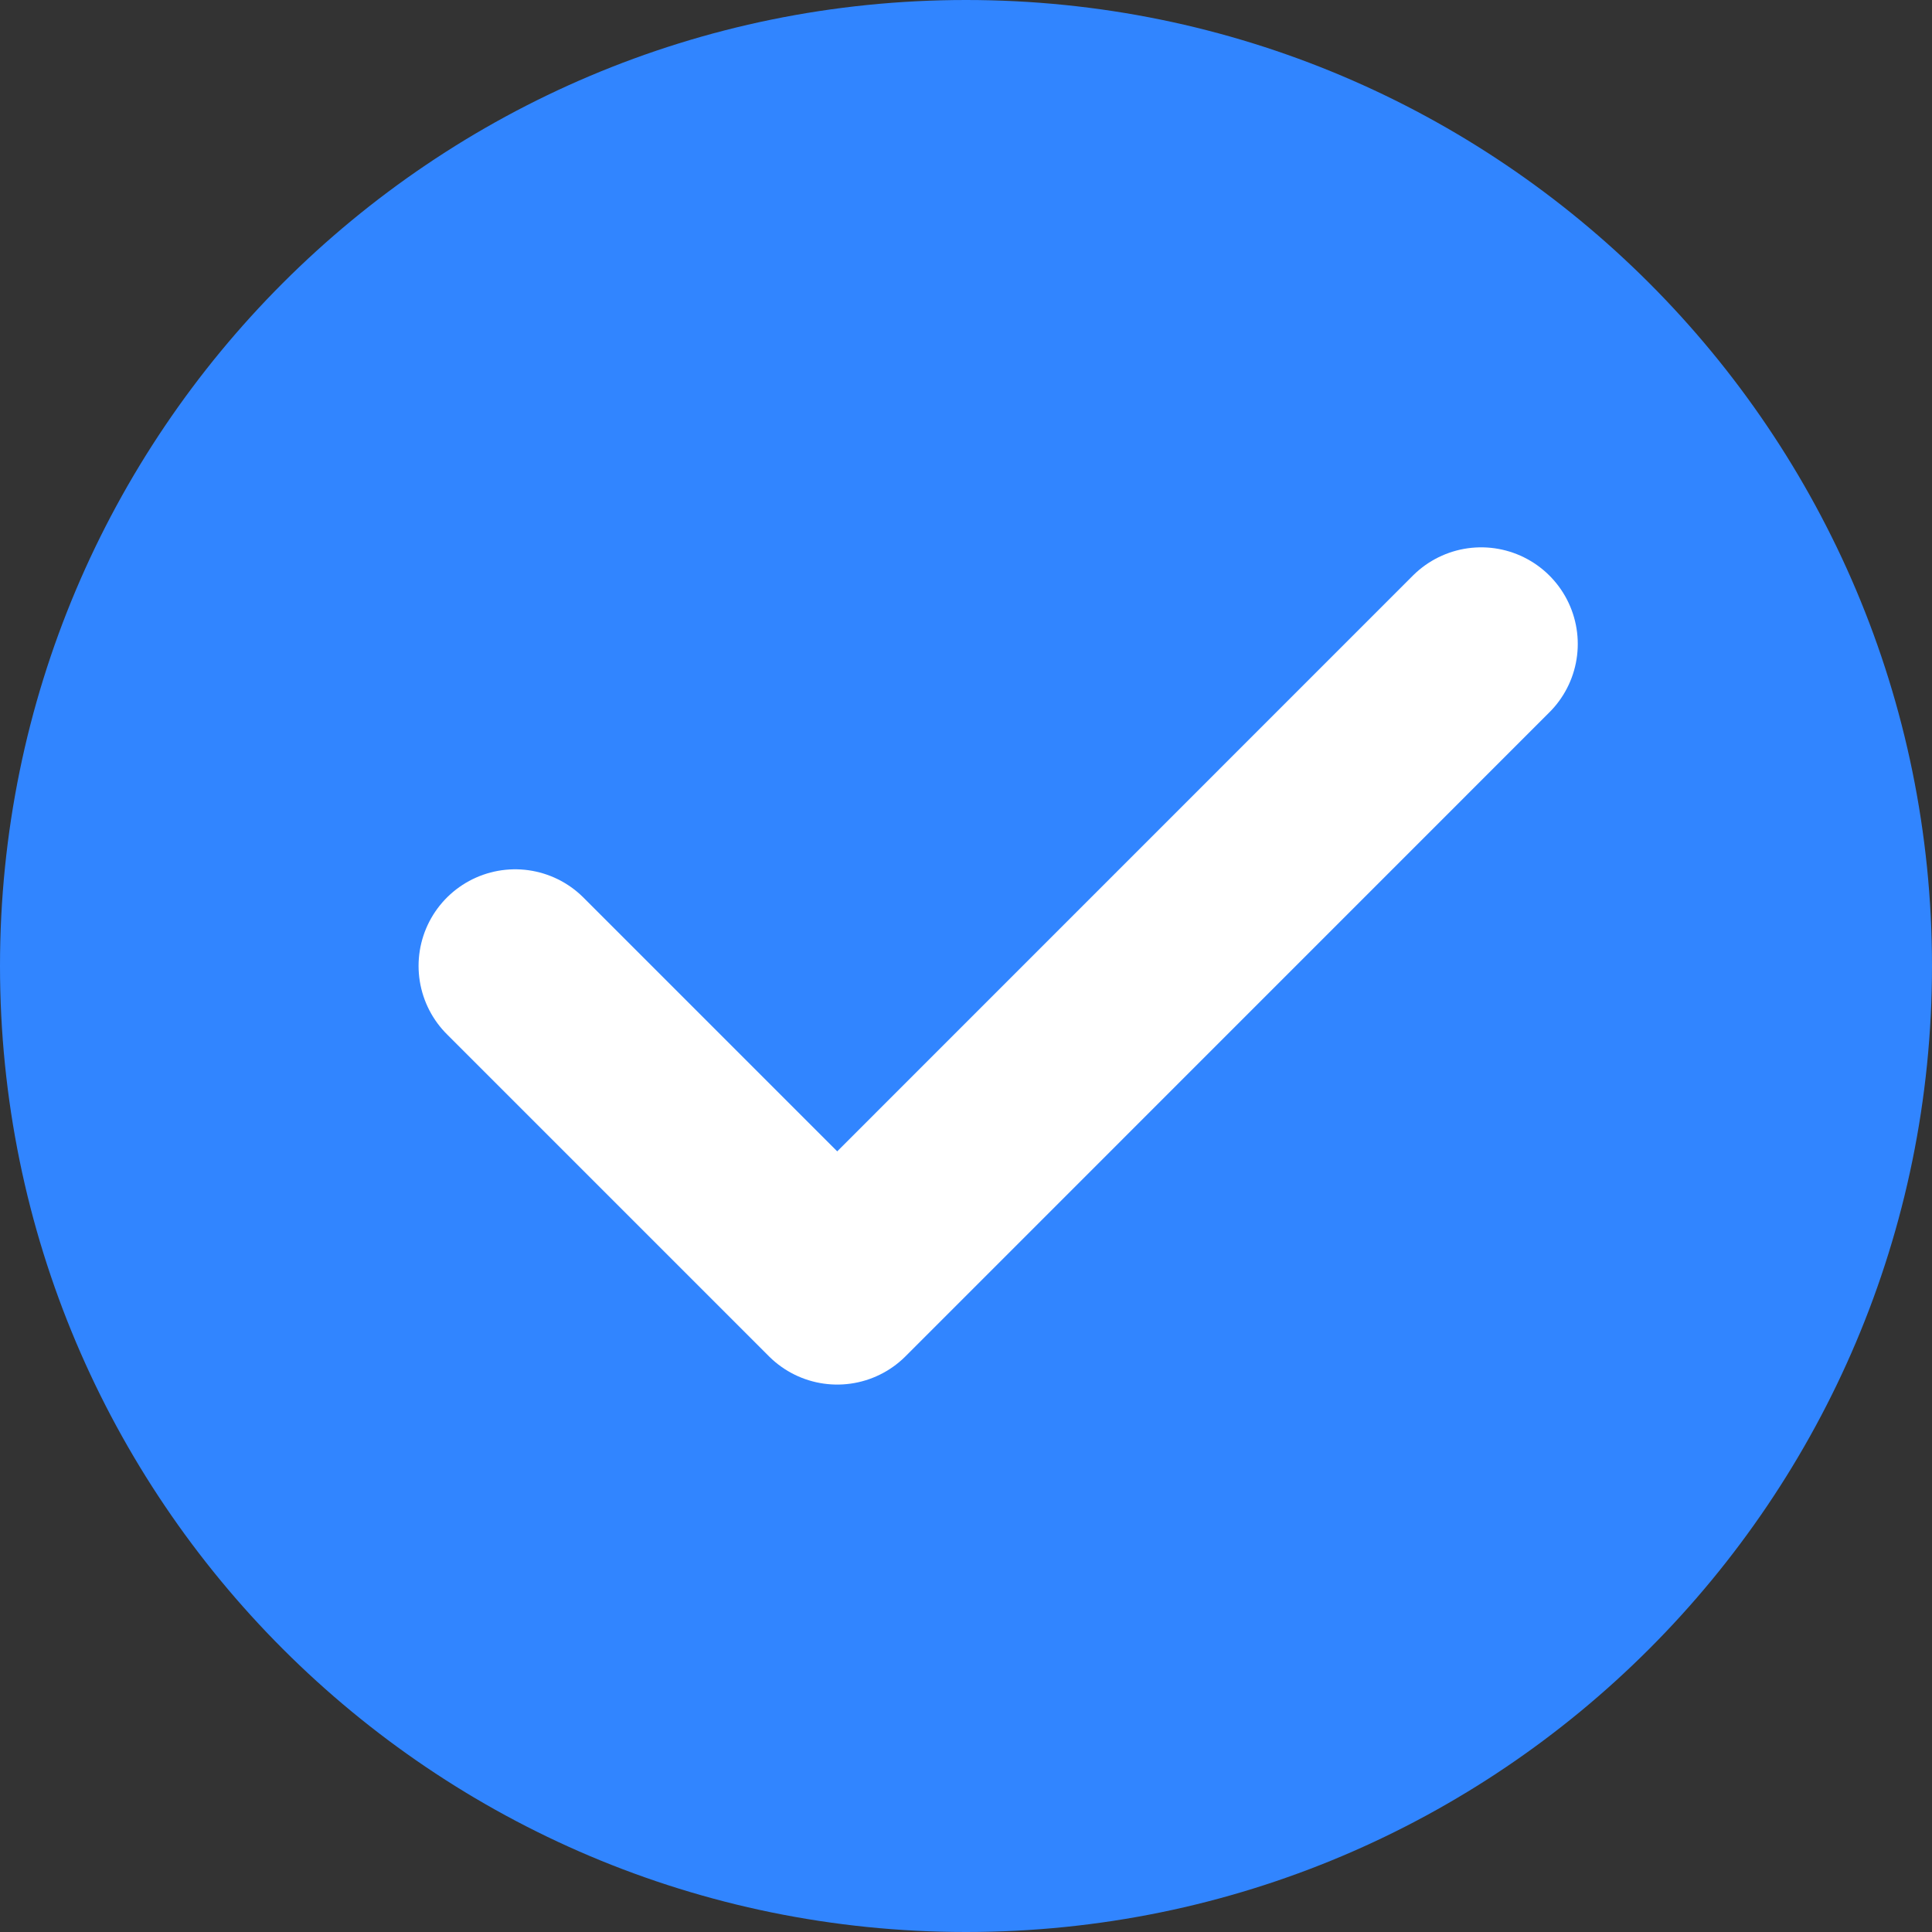
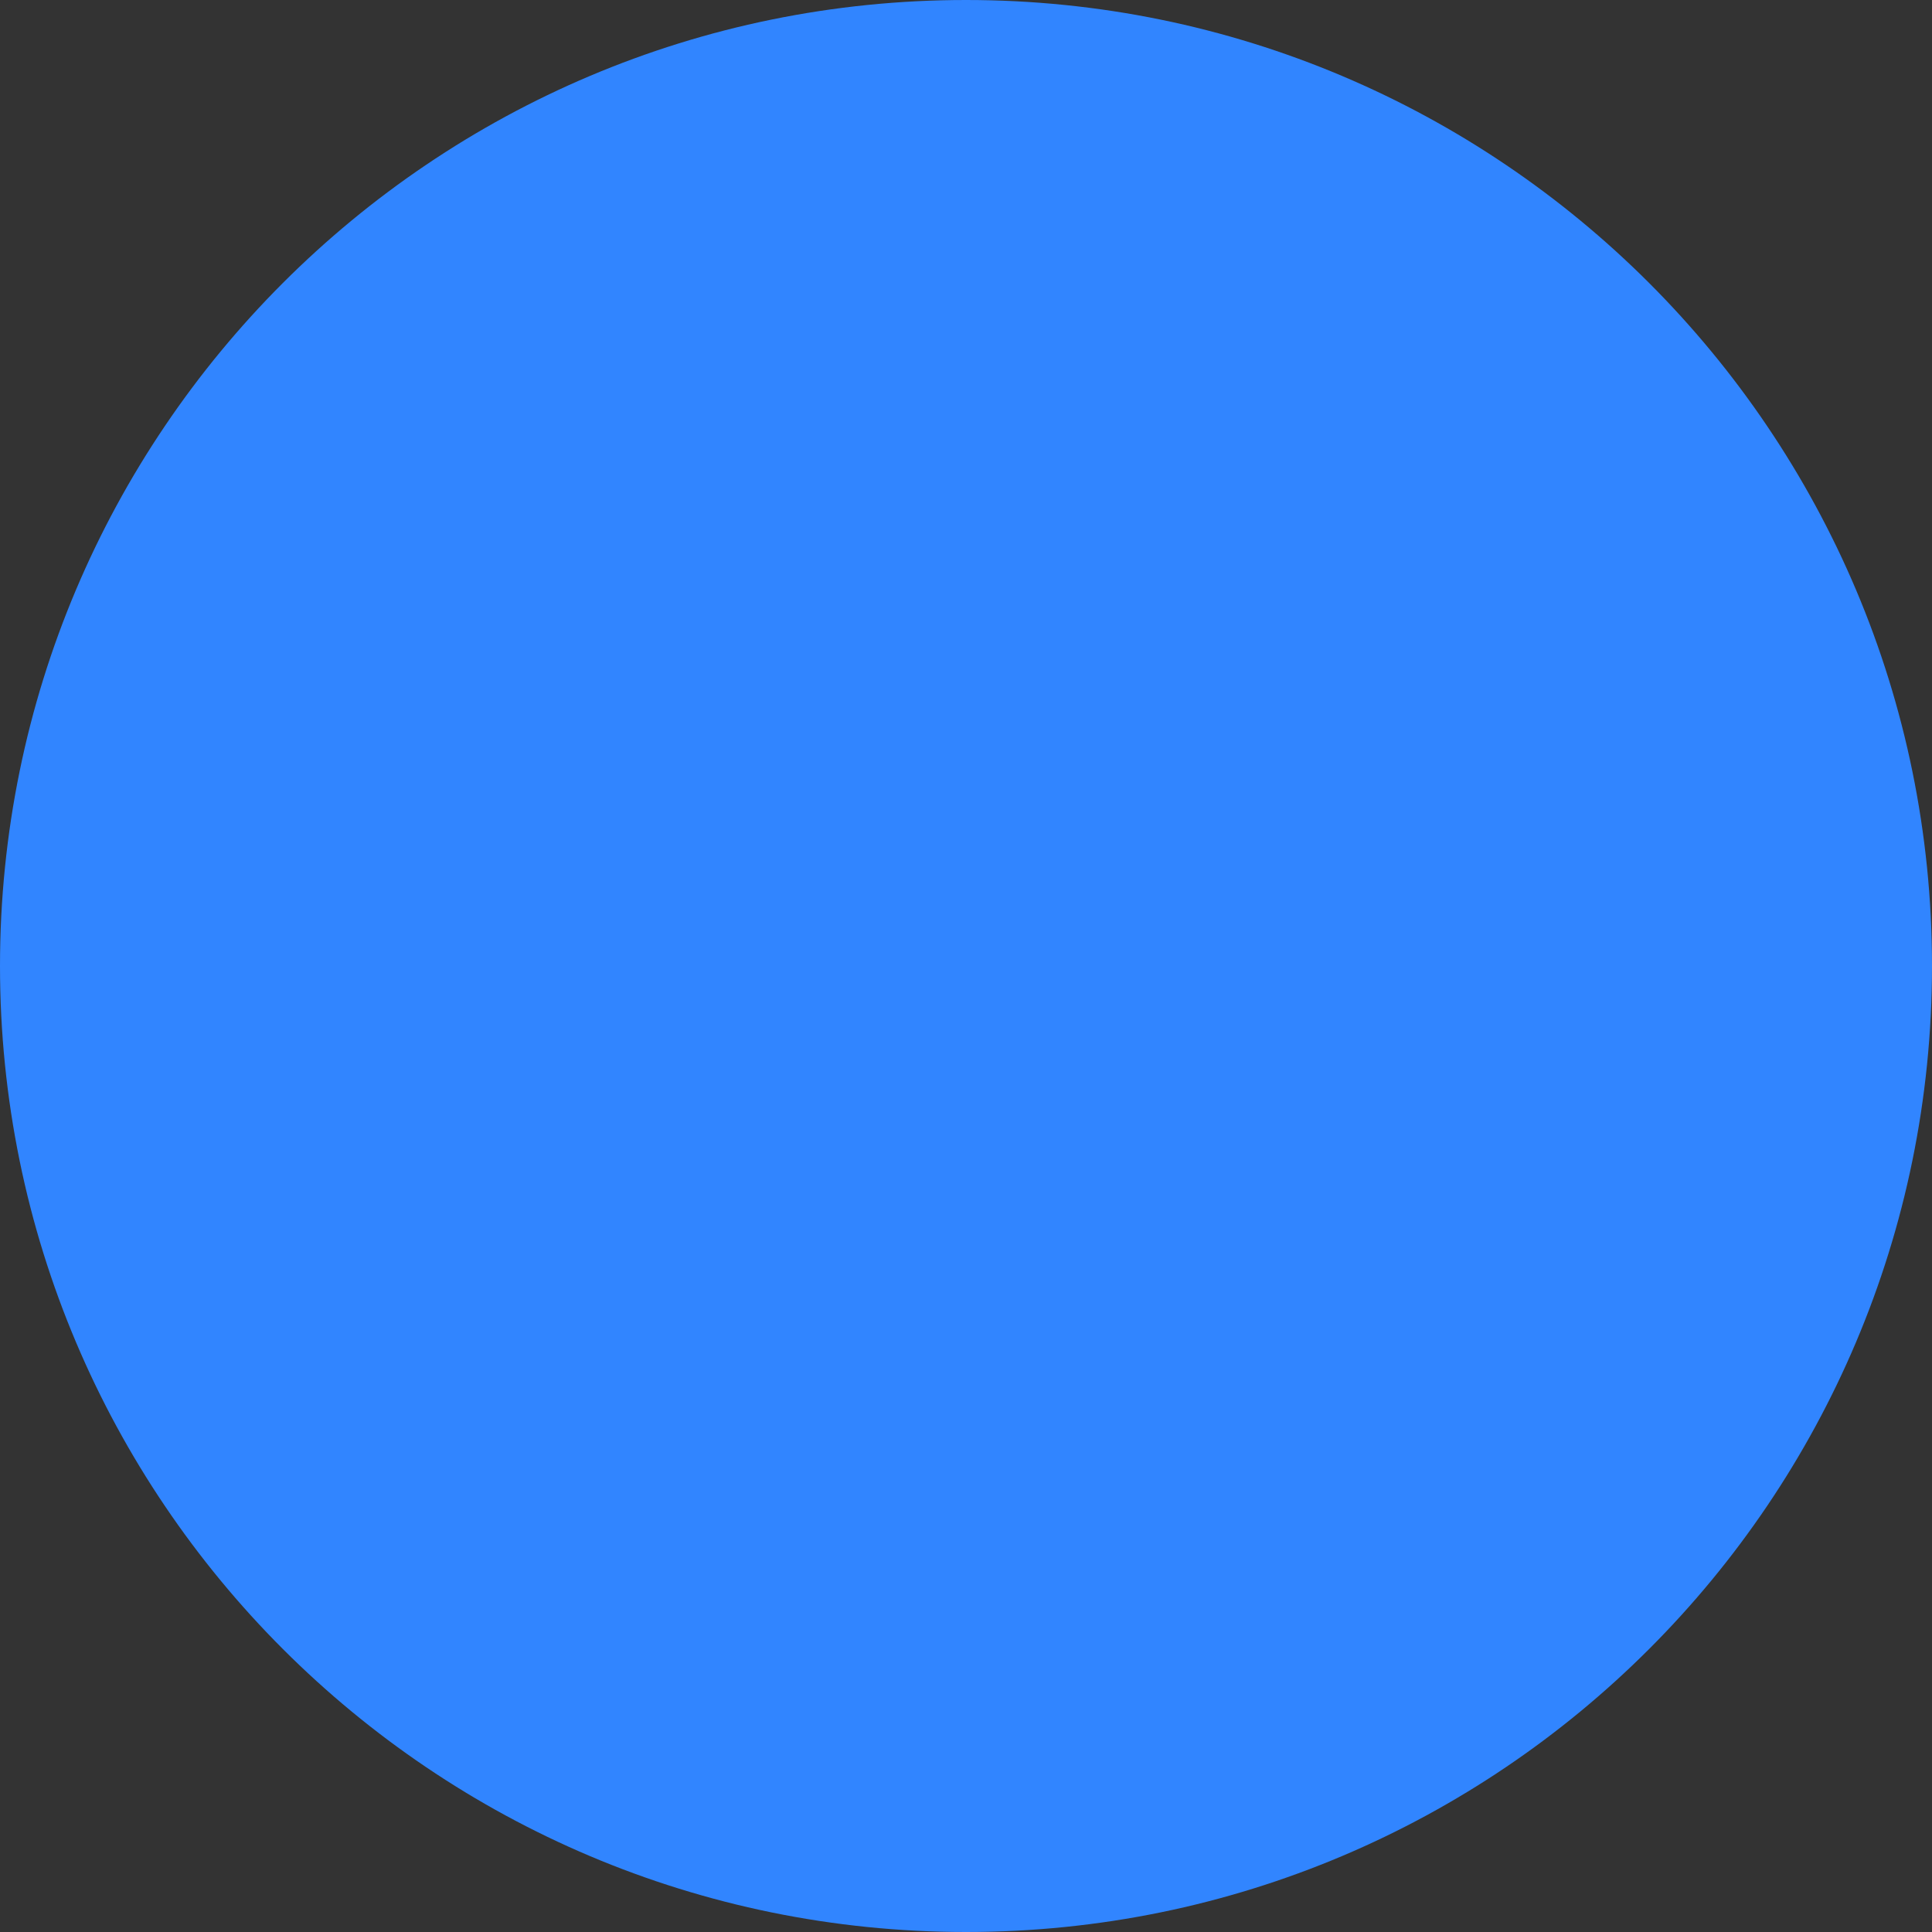
<svg xmlns="http://www.w3.org/2000/svg" width="20" height="20" viewBox="0 0 20 20" fill="none">
  <rect x="0" y="0" width="20" height="20" fill="#333333" stroke="none" />
  <g clip-path="url(#clip0_8_51)">
    <path d="M10 20C15.523 20 20 15.523 20 10C20 4.477 15.523 0 10 0C4.477 0 0 4.477 0 10C0 15.523 4.477 20 10 20Z" fill="#3185FF" />
    <path d="M5.333 9.999L8.667 13.333L15.333 6.666" fill="#3185FF" />
-     <path d="M5.333 9.999L8.667 13.333L15.333 6.666" stroke="white" stroke-width="2" stroke-linecap="round" stroke-linejoin="round" />
  </g>
  <defs>
    <clipPath id="clip0_8_51">
      <rect width="20" height="20" fill="white" />
    </clipPath>
  </defs>
</svg>